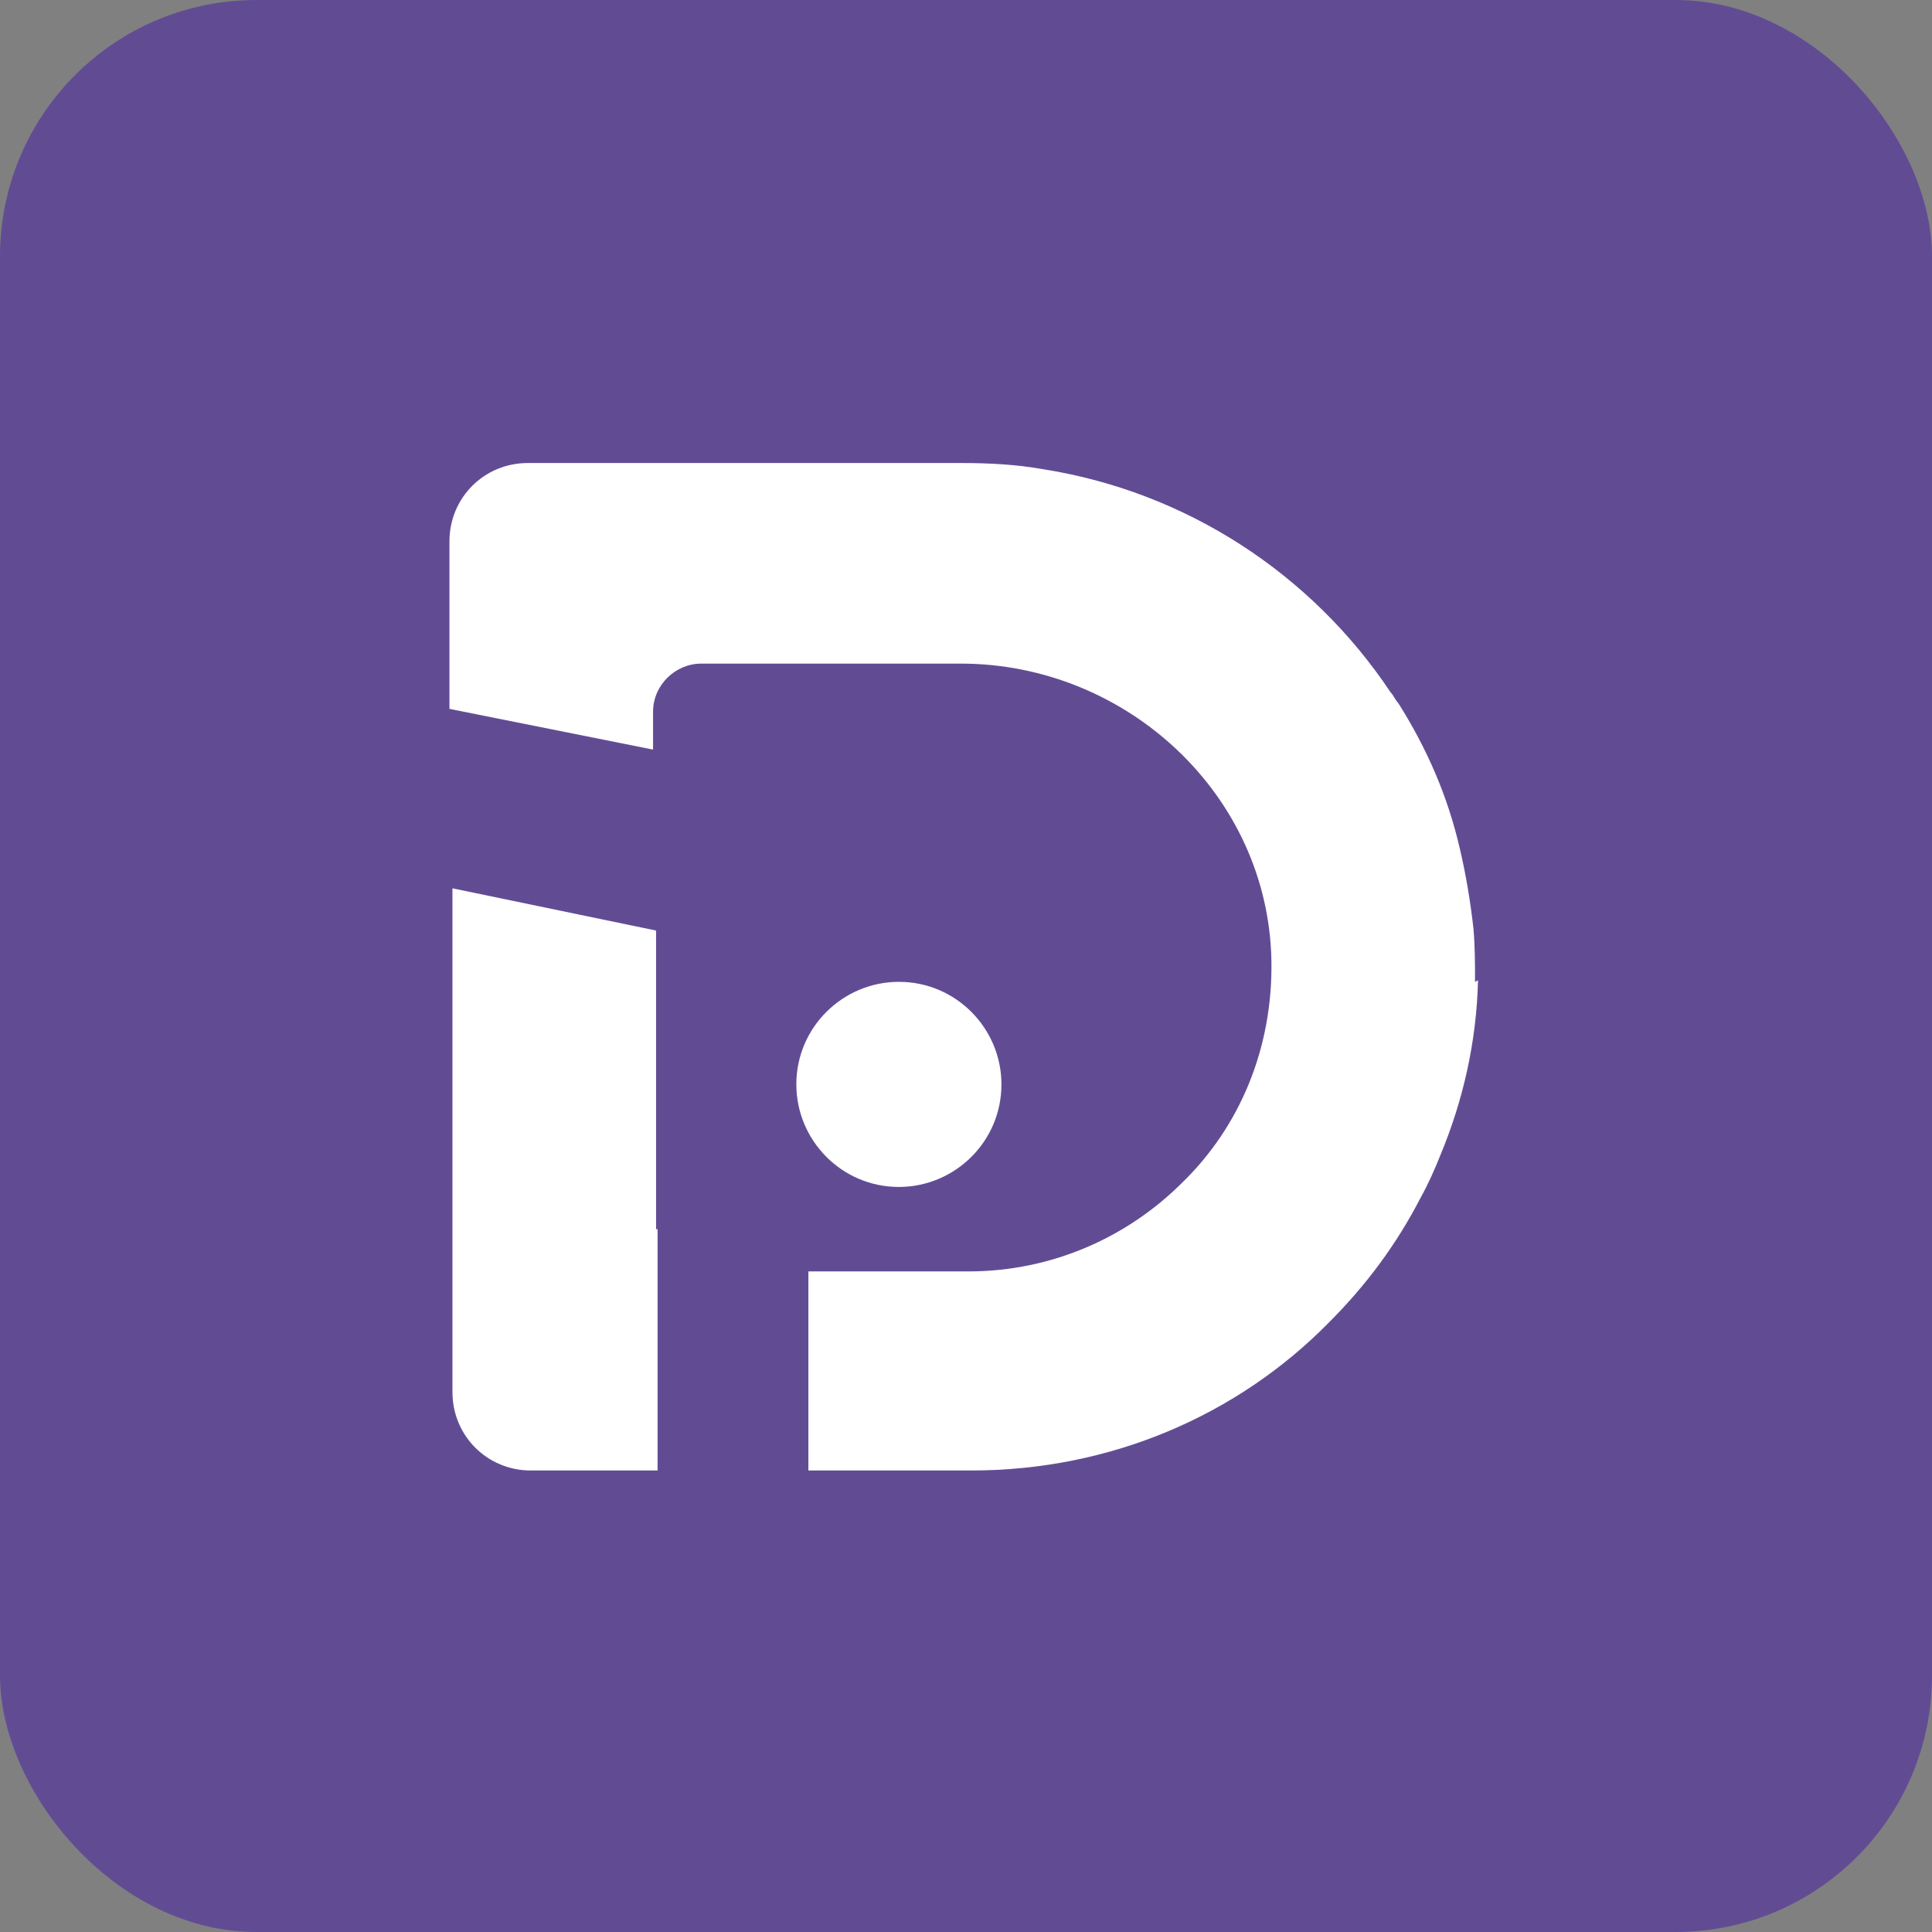
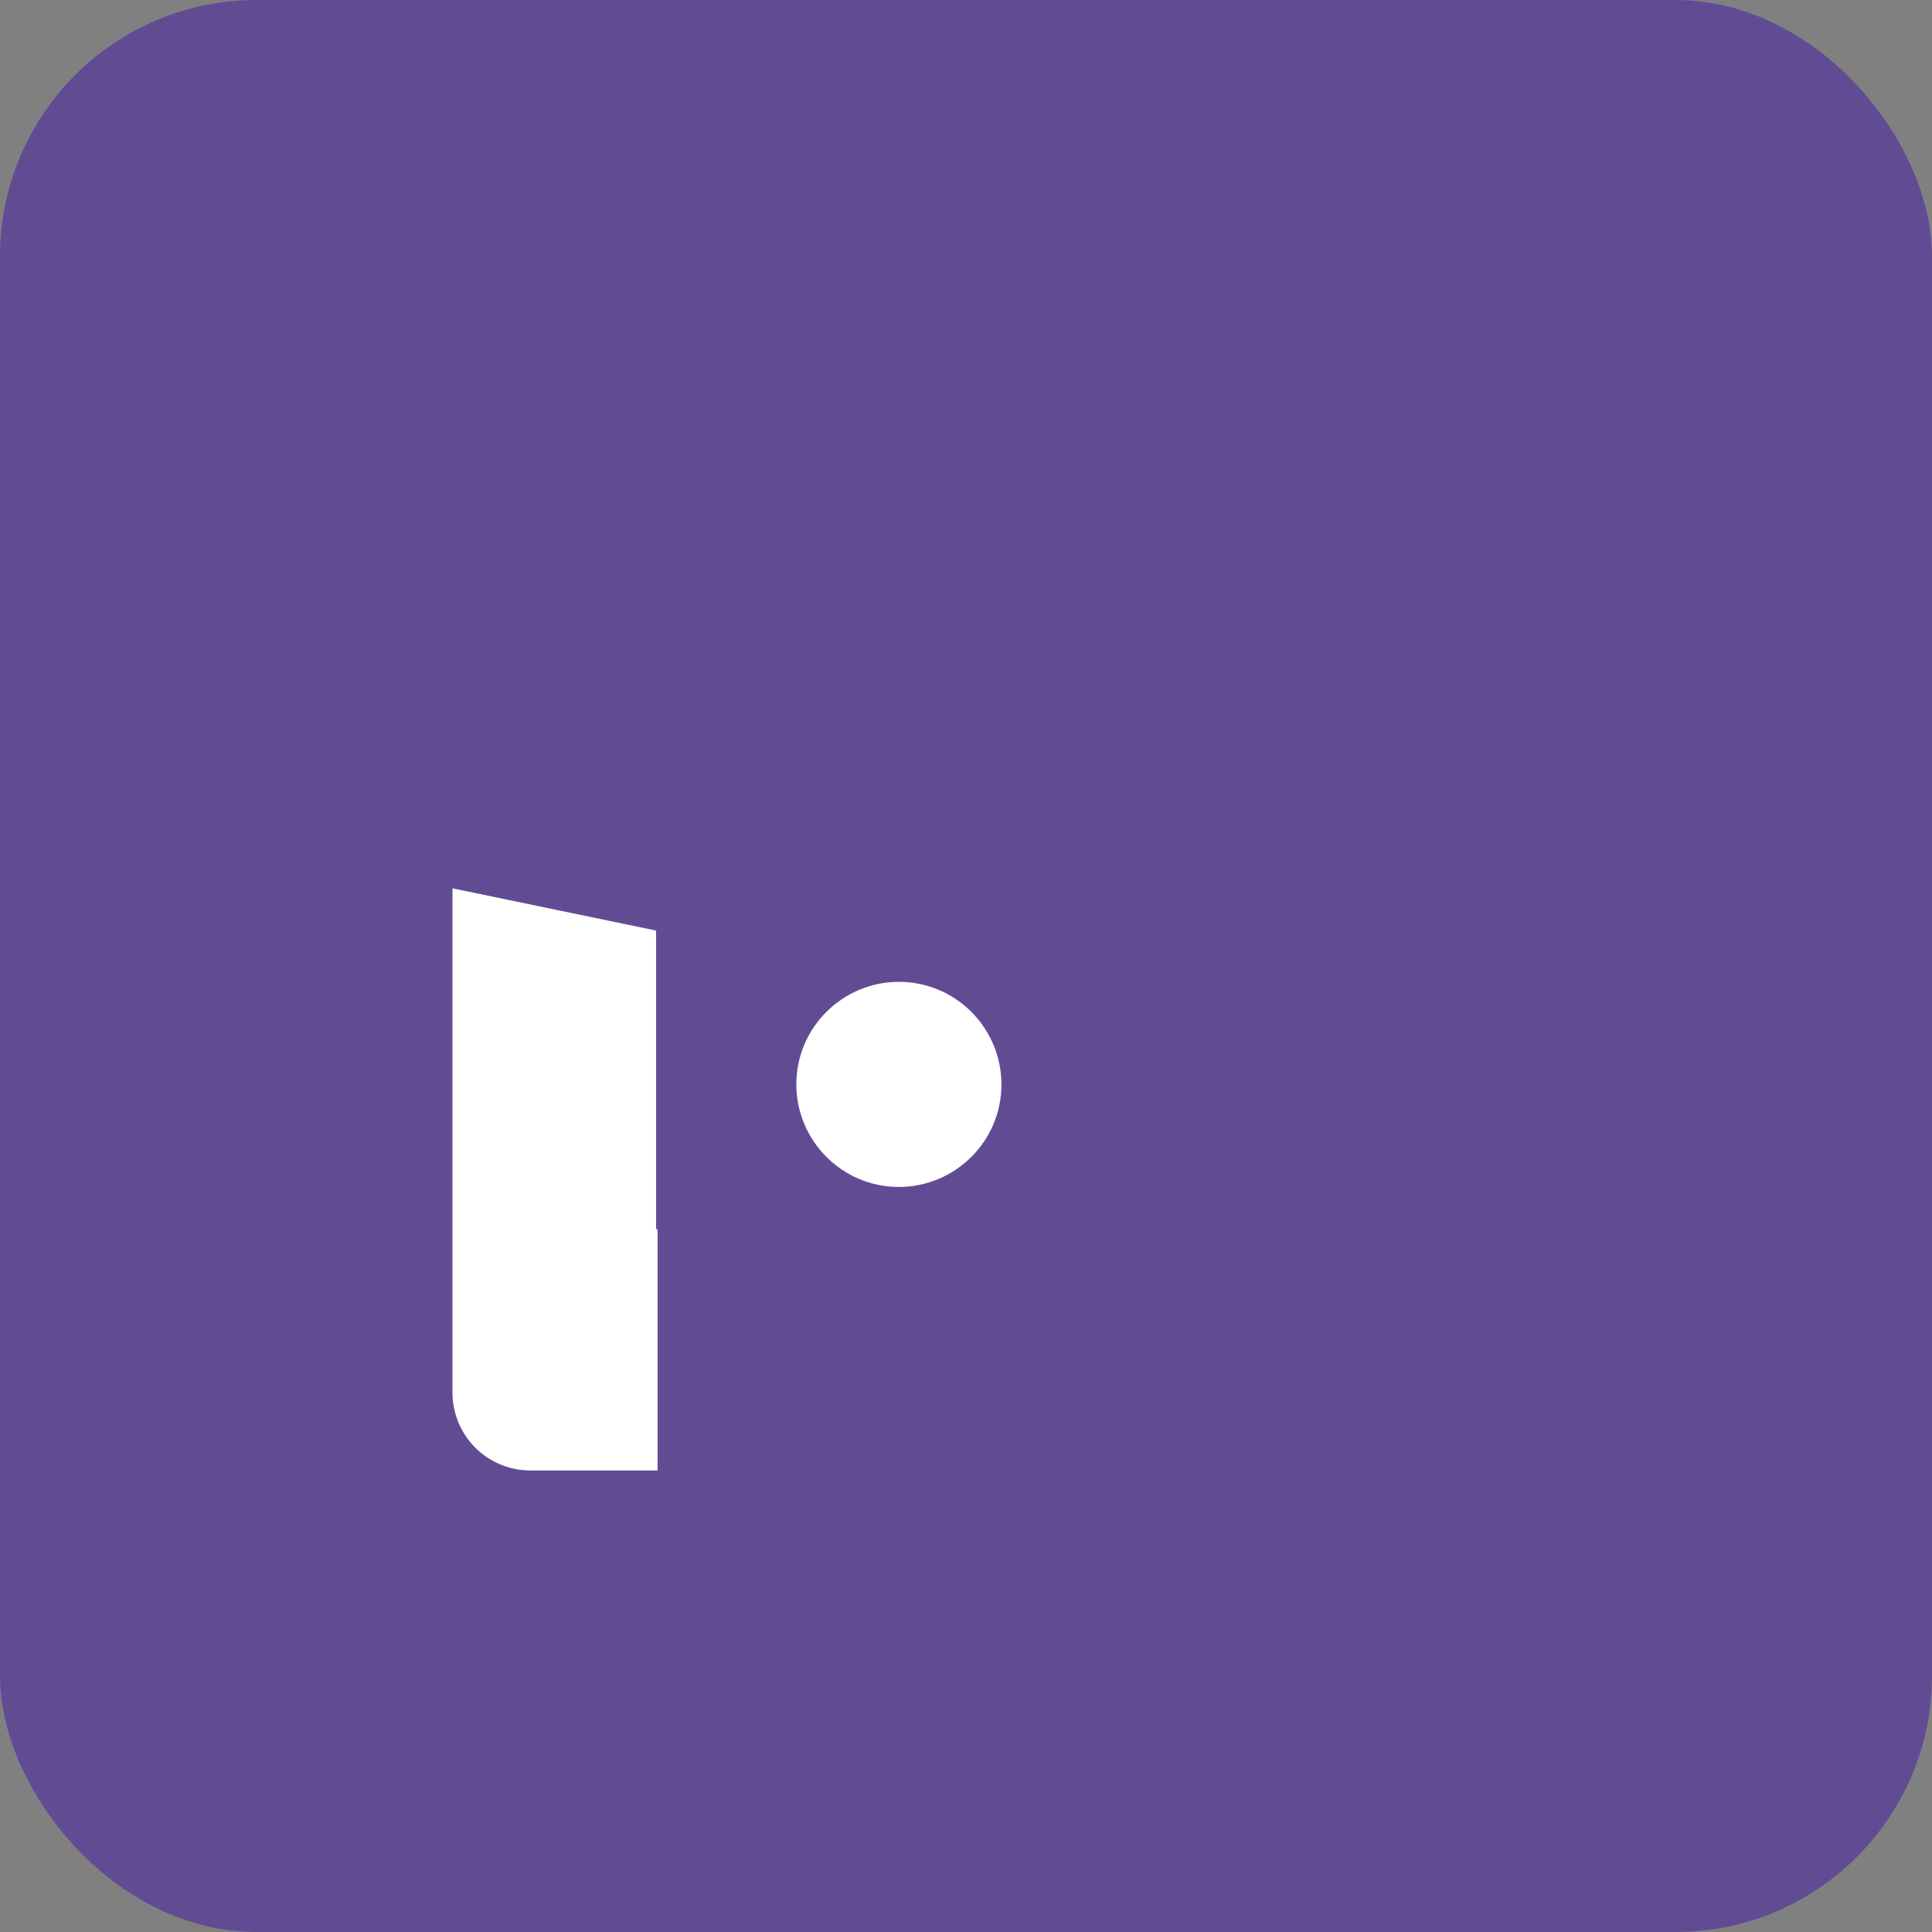
<svg xmlns="http://www.w3.org/2000/svg" xml:space="preserve" width="0.401in" height="0.401in" version="1.1" style="shape-rendering:geometricPrecision; text-rendering:geometricPrecision; image-rendering:optimizeQuality; fill-rule:evenodd; clip-rule:evenodd" viewBox="0 0 12.81 12.81">
  <rect x="0" y="0" width="12.81" height="12.81" fill="#808080" stroke="none" />
  <defs>
    <style type="text/css">
   
    .fil0 {fill:#614C94}
    .fil1 {fill:white;fill-rule:nonzero}
   
  </style>
  </defs>
  <g id="Layer_x0020_1">
    <rect class="fil0" x="0" y="-0" width="12.81" height="12.81" rx="1.7" ry="1.7" />
    <g id="_1921738403872">
      <path class="fil1" d="M4.36 8.15l0 1.6 -0.84 0c-0.29,0 -0.52,-0.23 -0.52,-0.52l0 -3.34 1.35 0.28 0 1.94c0,0.02 0,0.03 0,0.04z" />
-       <path class="fil1" d="M9.8 6.5c-0.01,0.41 -0.1,0.8 -0.25,1.16 -0.04,0.1 -0.08,0.19 -0.13,0.28 -0.16,0.31 -0.36,0.58 -0.61,0.83 -0.6,0.61 -1.44,0.98 -2.37,0.98l-1.08 0c-0,0 -0,-0 -0,-0l0 -1.32c0,-0 0,-0 0,-0l1.06 0c0.56,0 1.06,-0.23 1.42,-0.59 0.38,-0.37 0.6,-0.89 0.59,-1.47 -0.02,-1.1 -0.96,-1.97 -2.06,-1.97l-1.72 0c-0.17,0 -0.32,0.14 -0.32,0.32l0 0.25c0,0 -0,0 -0,0l-1.35 -0.27c-0,0 -0,-0 -0,-0 -0,-0 -0,-0 -0,-0l0 -1.11c0,-0.29 0.23,-0.52 0.52,-0.52l2.88 0c0.18,0 0.36,0.01 0.53,0.04 0.96,0.15 1.79,0.7 2.31,1.48 0.02,0.02 0.03,0.05 0.05,0.07 0.19,0.3 0.33,0.62 0.41,0.97 0.04,0.17 0.07,0.35 0.09,0.53 0.01,0.12 0.01,0.23 0.01,0.35z" />
      <path class="fil1" d="M6.64 7.19c0,0.38 -0.31,0.68 -0.68,0.68 -0.38,0 -0.68,-0.31 -0.68,-0.68 0,-0.38 0.31,-0.68 0.68,-0.68 0.38,0 0.68,0.31 0.68,0.68z" />
    </g>
  </g>
</svg>